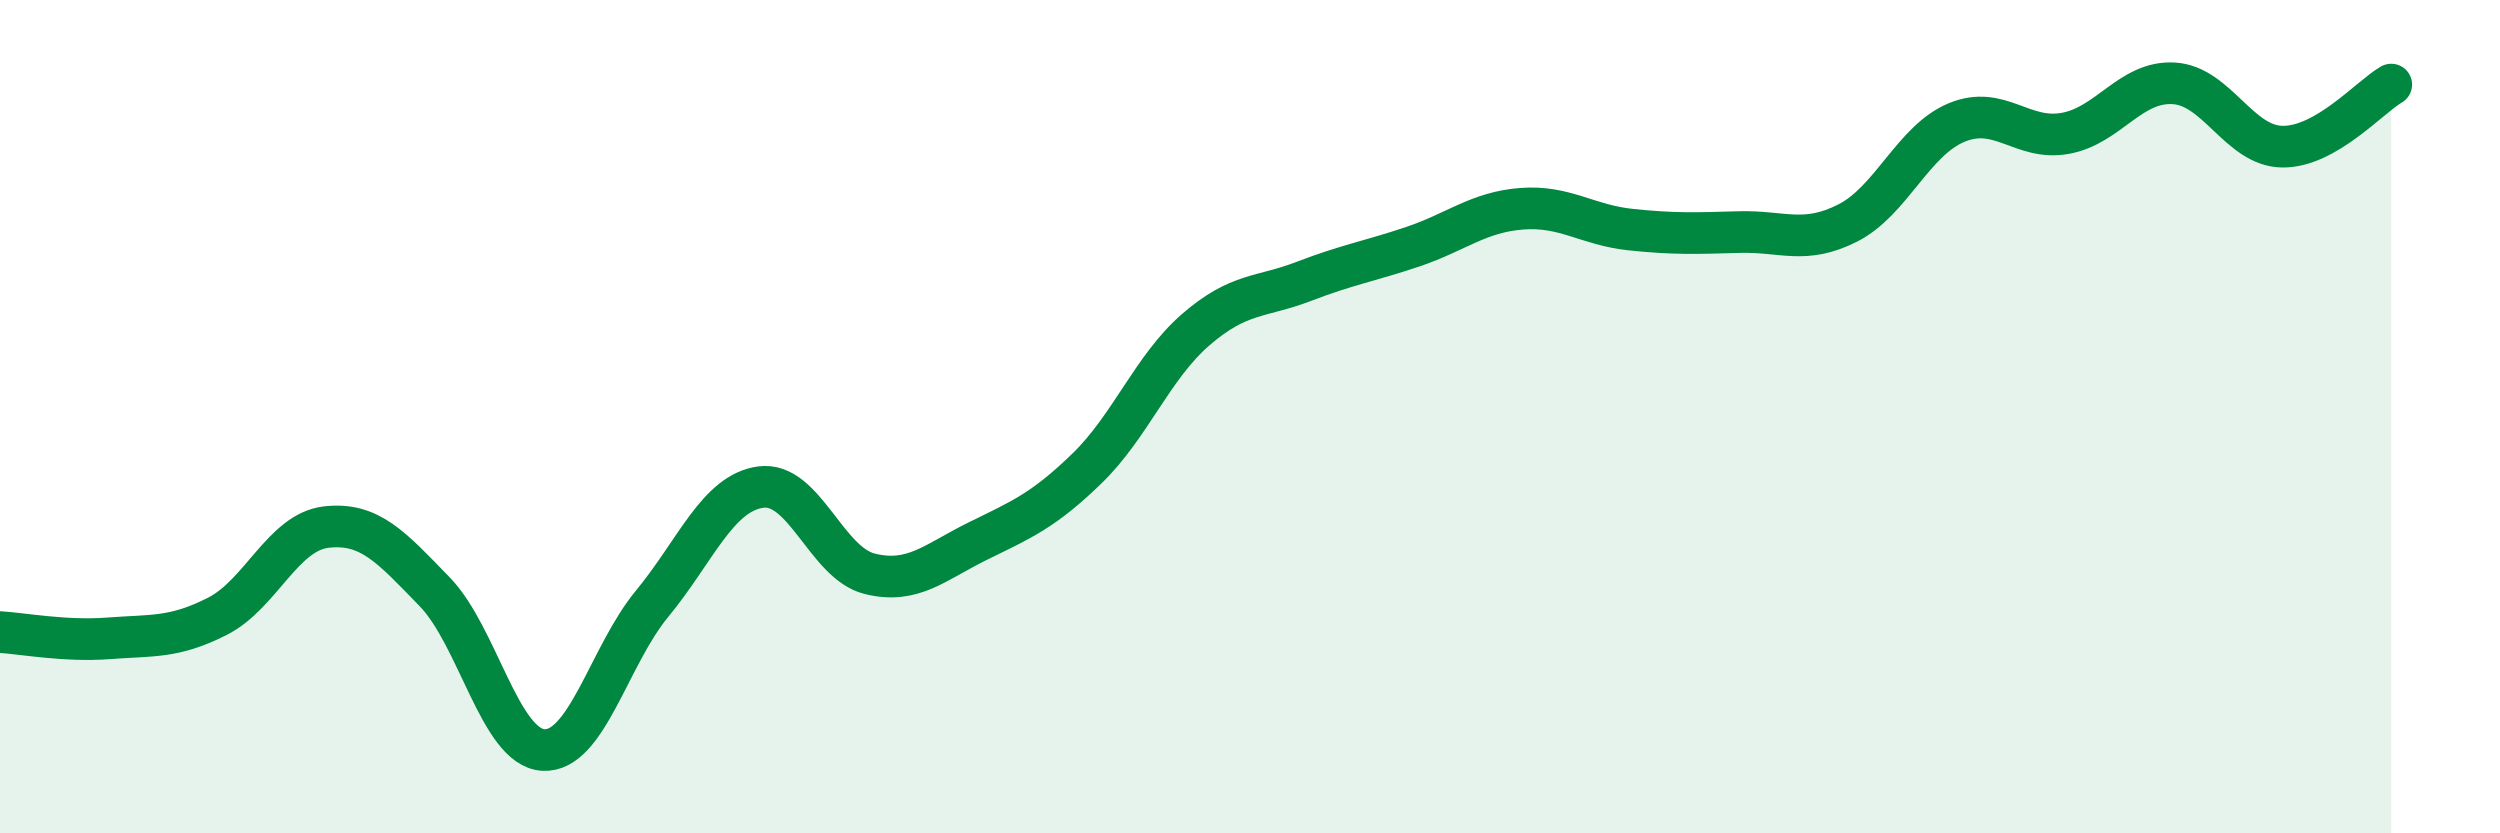
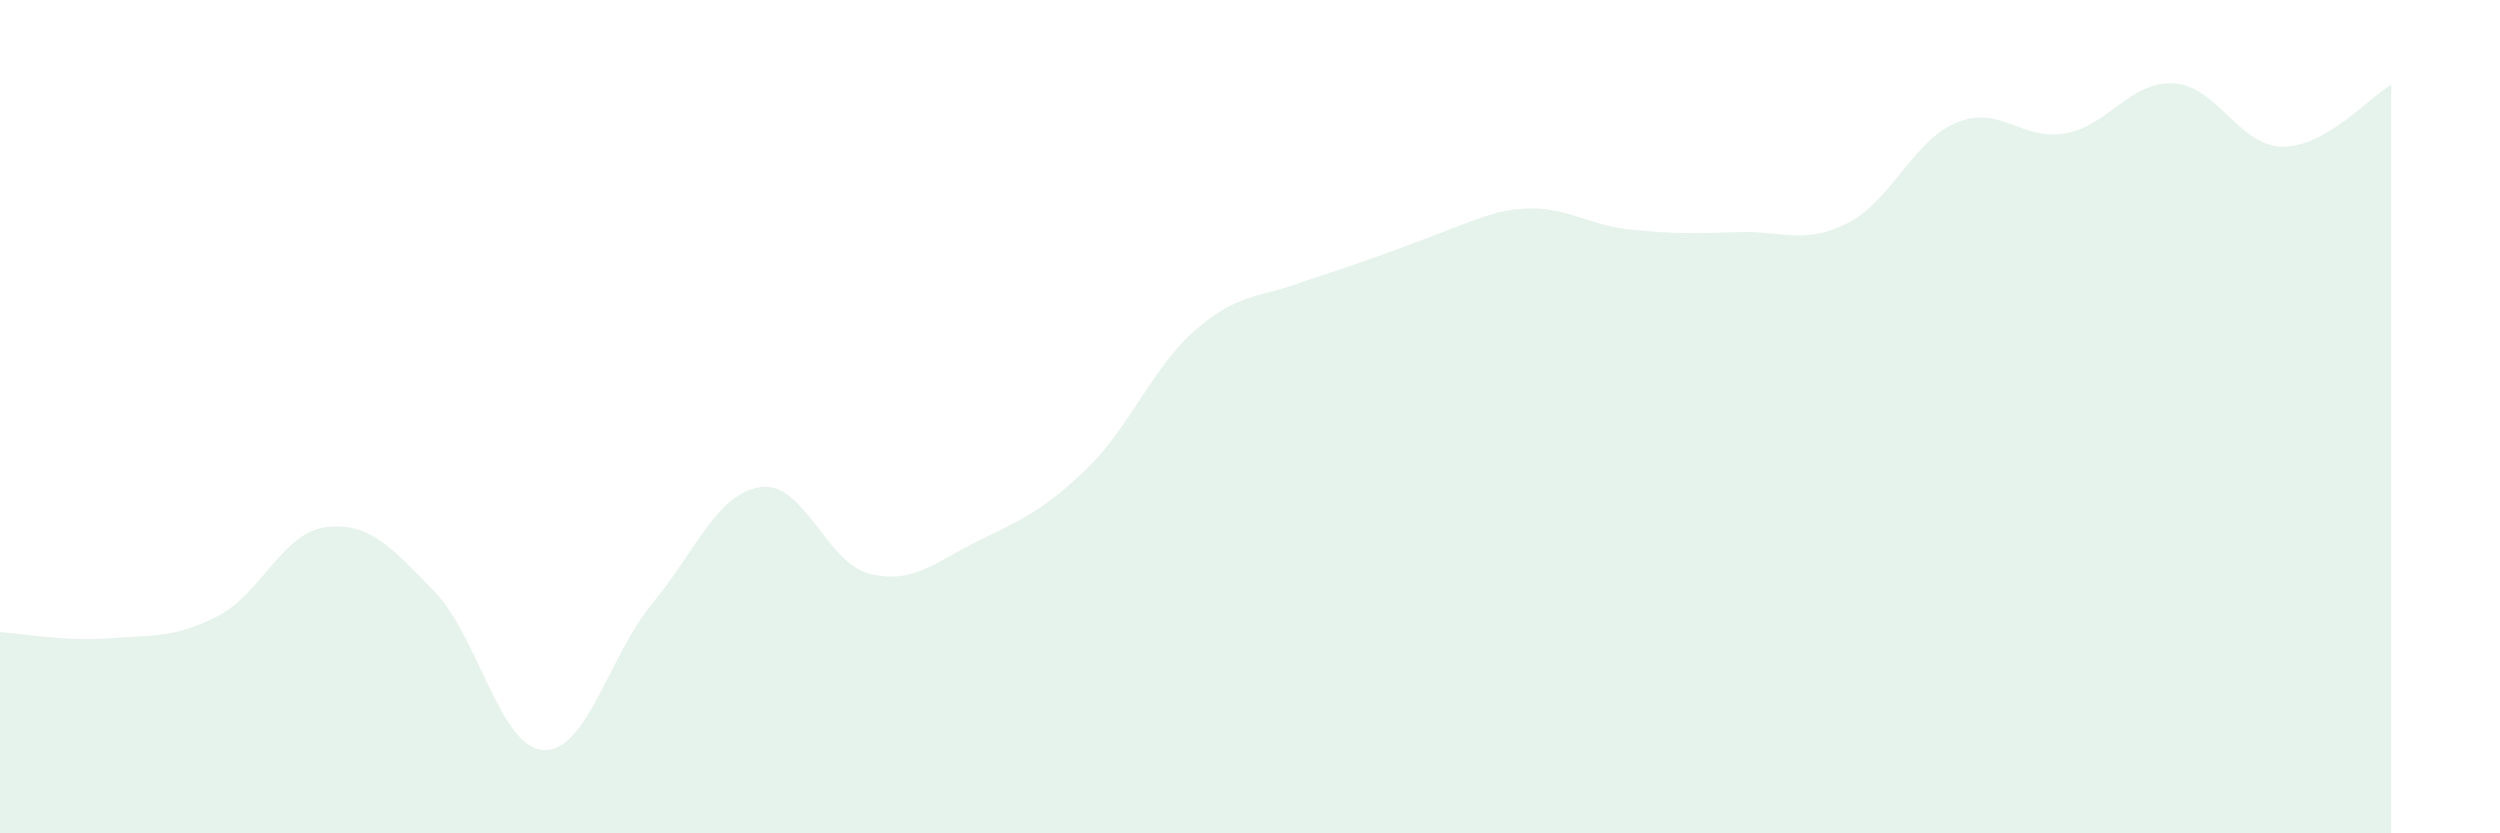
<svg xmlns="http://www.w3.org/2000/svg" width="60" height="20" viewBox="0 0 60 20">
-   <path d="M 0,15.17 C 0.52,15.2 1.57,15.4 2.61,15.32 C 3.65,15.24 4.18,15.32 5.22,14.79 C 6.26,14.26 6.79,12.77 7.83,12.65 C 8.87,12.53 9.39,13.13 10.43,14.2 C 11.47,15.27 12,17.94 13.04,18 C 14.08,18.06 14.61,15.75 15.65,14.49 C 16.69,13.23 17.22,11.83 18.26,11.69 C 19.3,11.55 19.83,13.51 20.87,13.77 C 21.91,14.03 22.44,13.49 23.48,12.98 C 24.52,12.47 25.05,12.25 26.09,11.24 C 27.13,10.23 27.66,8.81 28.7,7.91 C 29.74,7.01 30.26,7.15 31.3,6.75 C 32.34,6.35 32.87,6.27 33.91,5.92 C 34.95,5.57 35.48,5.09 36.52,5.01 C 37.56,4.93 38.09,5.4 39.13,5.51 C 40.17,5.62 40.7,5.6 41.74,5.57 C 42.78,5.54 43.31,5.88 44.35,5.35 C 45.39,4.82 45.92,3.37 46.96,2.94 C 48,2.51 48.53,3.39 49.57,3.2 C 50.61,3.01 51.13,1.94 52.17,2 C 53.21,2.06 53.74,3.51 54.78,3.52 C 55.82,3.53 56.87,2.33 57.39,2.03L57.39 20L0 20Z" fill="#008740" opacity="0.1" stroke-linecap="round" stroke-linejoin="round" />
-   <path d="M 0,15.17 C 0.52,15.2 1.57,15.4 2.61,15.32 C 3.65,15.24 4.18,15.32 5.22,14.79 C 6.26,14.26 6.79,12.77 7.83,12.65 C 8.87,12.53 9.39,13.13 10.43,14.2 C 11.47,15.27 12,17.94 13.04,18 C 14.08,18.06 14.61,15.75 15.65,14.49 C 16.69,13.23 17.22,11.83 18.26,11.69 C 19.3,11.55 19.83,13.51 20.87,13.77 C 21.91,14.03 22.44,13.49 23.48,12.98 C 24.52,12.47 25.05,12.25 26.09,11.24 C 27.13,10.23 27.66,8.81 28.7,7.91 C 29.74,7.01 30.26,7.15 31.3,6.75 C 32.34,6.35 32.87,6.27 33.91,5.92 C 34.95,5.57 35.48,5.09 36.52,5.01 C 37.56,4.93 38.09,5.4 39.13,5.51 C 40.17,5.62 40.7,5.6 41.74,5.57 C 42.78,5.54 43.31,5.88 44.35,5.35 C 45.39,4.82 45.92,3.37 46.96,2.94 C 48,2.51 48.53,3.39 49.57,3.2 C 50.61,3.01 51.13,1.94 52.17,2 C 53.21,2.06 53.74,3.51 54.78,3.52 C 55.82,3.53 56.87,2.33 57.39,2.03" stroke="#008740" stroke-width="1" fill="none" stroke-linecap="round" stroke-linejoin="round" />
+   <path d="M 0,15.17 C 0.52,15.2 1.57,15.4 2.61,15.32 C 3.65,15.24 4.18,15.32 5.22,14.79 C 6.26,14.26 6.79,12.77 7.83,12.65 C 8.87,12.53 9.39,13.13 10.43,14.2 C 11.47,15.27 12,17.94 13.04,18 C 14.08,18.06 14.61,15.75 15.65,14.49 C 16.69,13.23 17.22,11.83 18.26,11.69 C 19.3,11.55 19.83,13.51 20.87,13.77 C 21.91,14.03 22.44,13.49 23.48,12.98 C 24.52,12.47 25.05,12.25 26.09,11.24 C 27.13,10.23 27.66,8.81 28.7,7.91 C 29.74,7.01 30.26,7.15 31.3,6.75 C 34.95,5.57 35.48,5.09 36.52,5.01 C 37.56,4.93 38.09,5.4 39.13,5.51 C 40.17,5.62 40.7,5.6 41.74,5.57 C 42.78,5.54 43.31,5.88 44.35,5.35 C 45.39,4.82 45.92,3.37 46.96,2.94 C 48,2.51 48.53,3.39 49.57,3.2 C 50.61,3.01 51.13,1.94 52.17,2 C 53.21,2.06 53.74,3.51 54.78,3.52 C 55.82,3.53 56.87,2.33 57.39,2.03L57.39 20L0 20Z" fill="#008740" opacity="0.1" stroke-linecap="round" stroke-linejoin="round" />
</svg>